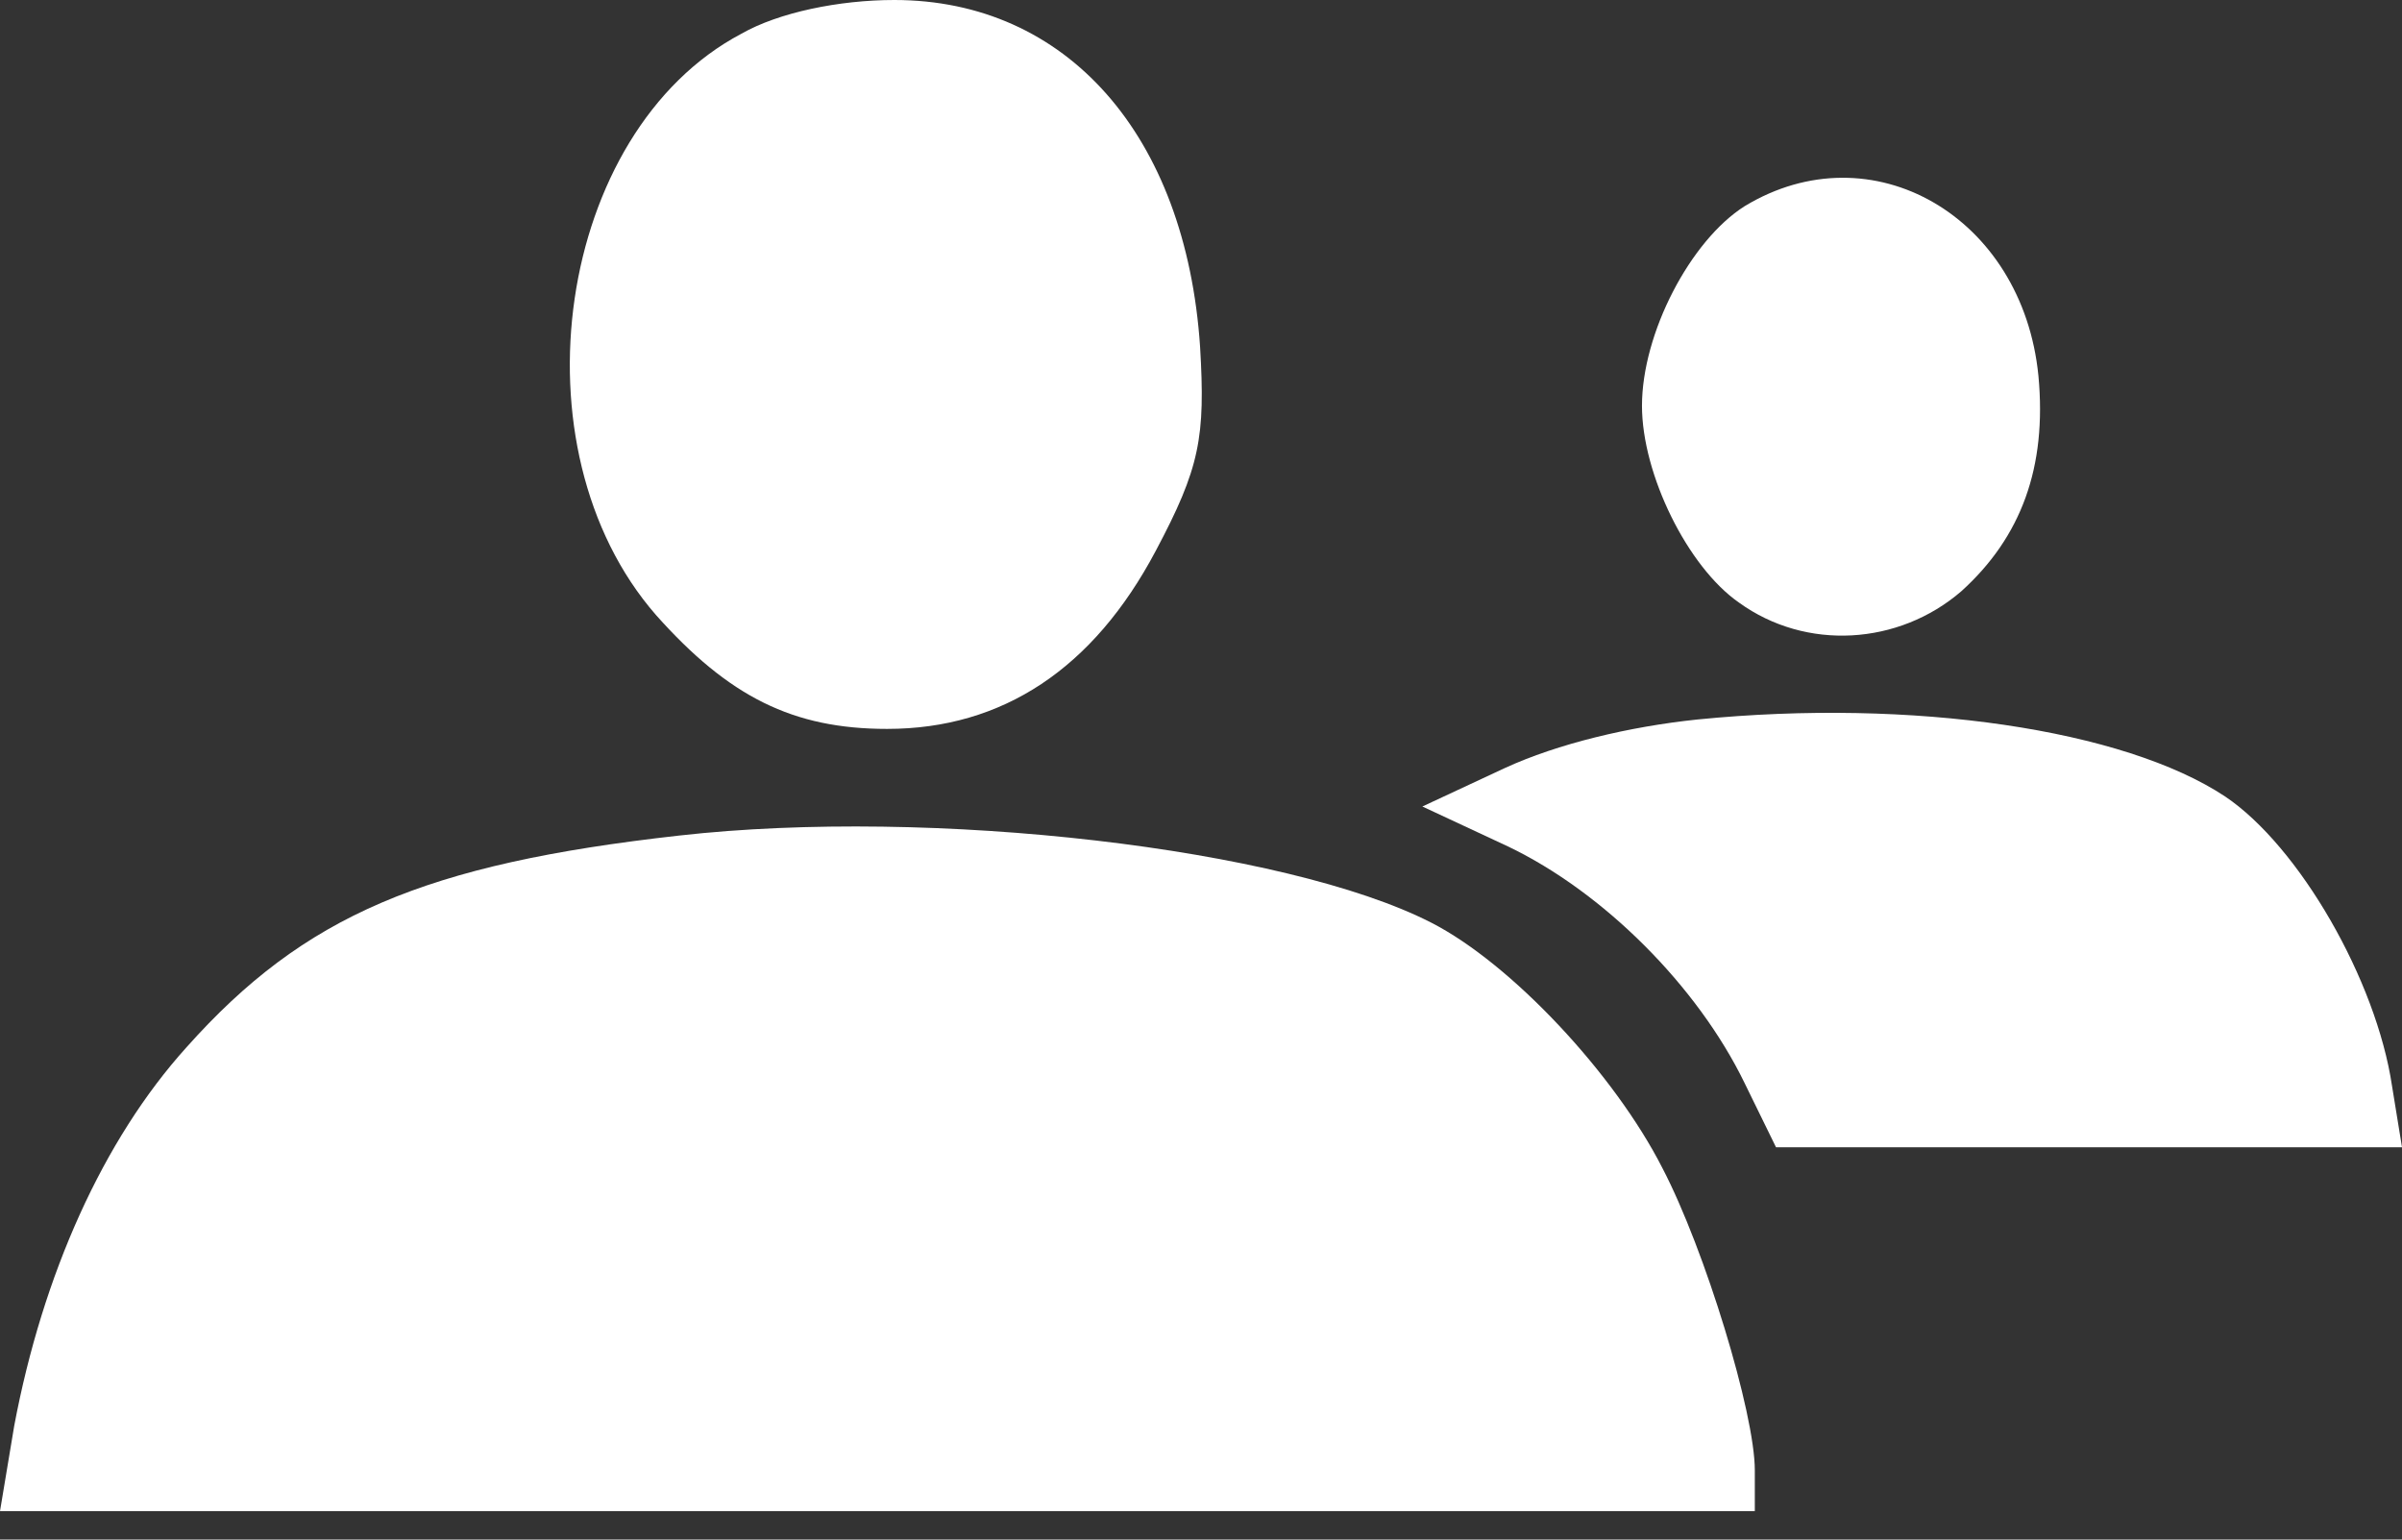
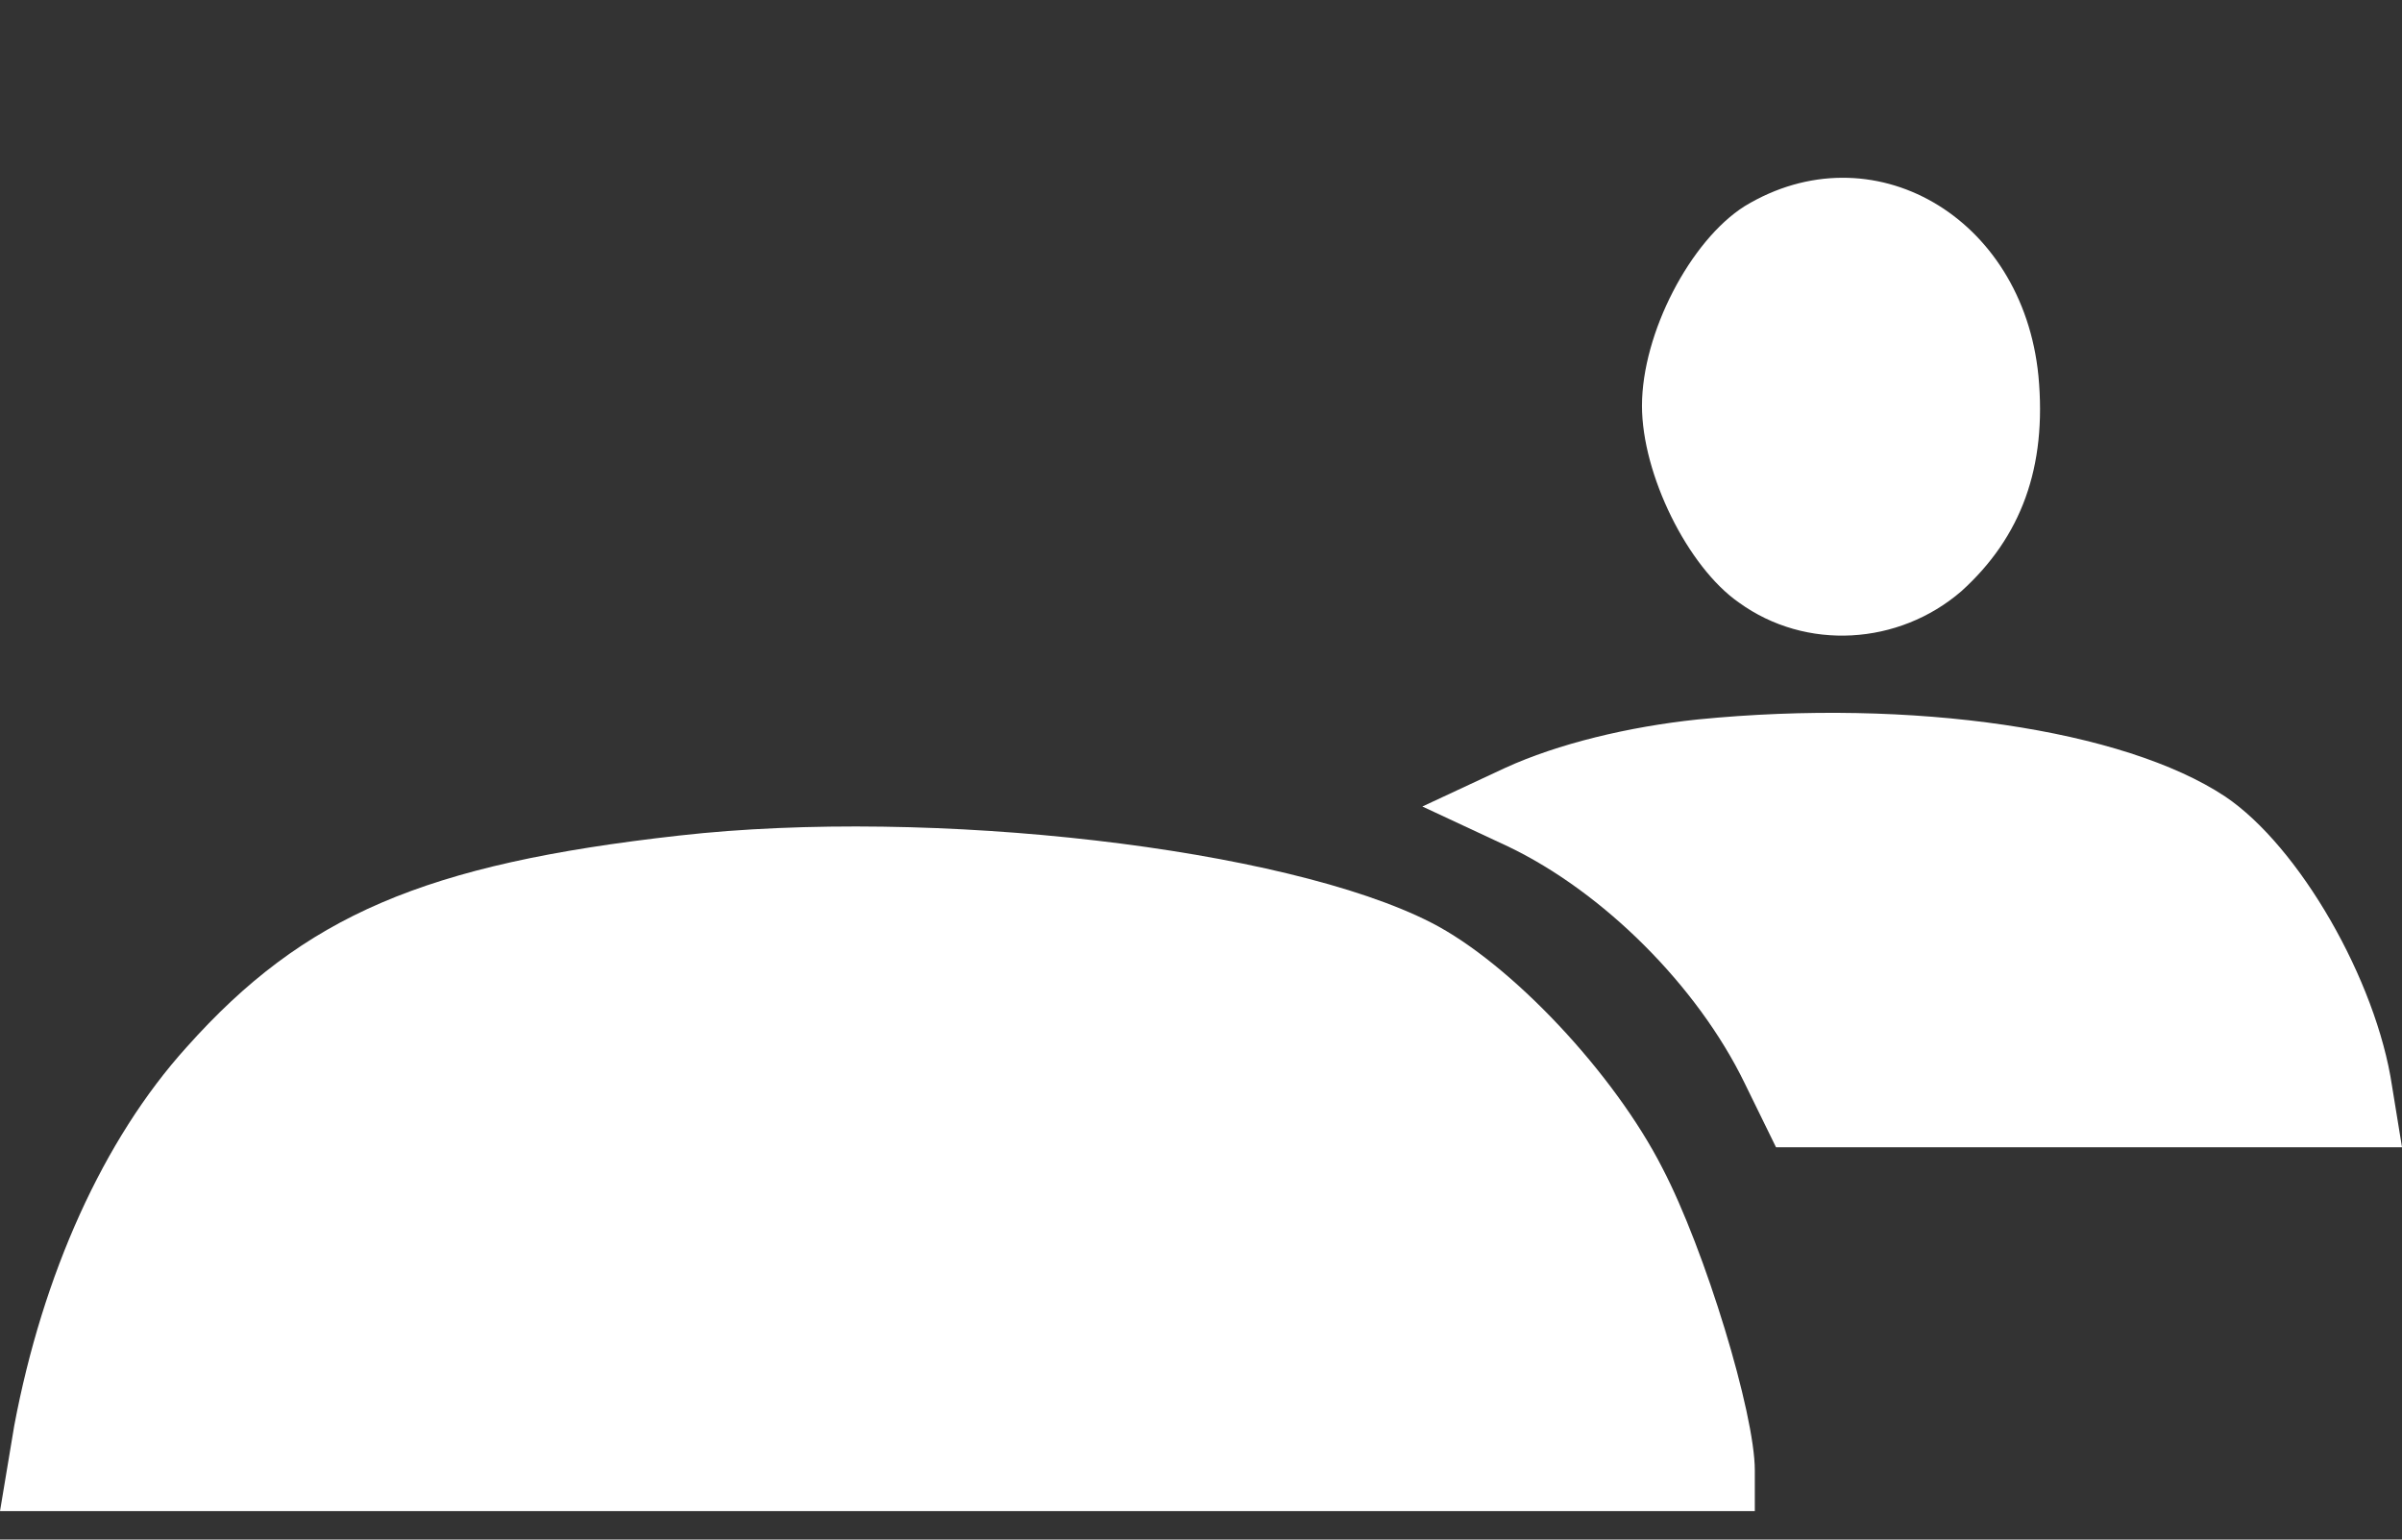
<svg xmlns="http://www.w3.org/2000/svg" width="39" height="25" viewBox="0 0 39 25" fill="none">
  <rect x="0" y="0" width="39" height="25" fill="#333333" stroke="none" />
-   <path d="M12.037 0.548C9.035 2.136 8.284 7.275 10.652 9.988C11.835 11.316 12.874 11.836 14.404 11.836C16.281 11.836 17.753 10.854 18.763 8.949C19.485 7.592 19.572 7.101 19.485 5.629C19.254 2.194 17.32 -1.81198e-05 14.52 -1.81198e-05C13.625 -1.81198e-05 12.643 0.202 12.037 0.548Z" fill="white" />
  <path d="M28.327 3.348C27.447 3.904 26.66 5.409 26.66 6.59C26.66 7.701 27.401 9.206 28.235 9.785C29.323 10.572 30.828 10.479 31.846 9.6C32.819 8.72 33.236 7.585 33.097 6.104C32.842 3.511 30.388 2.098 28.327 3.348Z" fill="white" />
  <path d="M27.562 11.683C26.451 11.799 25.293 12.077 24.437 12.47L23.094 13.096L24.483 13.744C26.034 14.485 27.562 16.013 28.326 17.587L28.836 18.629H33.906H39L38.838 17.634C38.583 15.92 37.333 13.744 36.129 12.934C34.485 11.845 31.058 11.336 27.562 11.683Z" fill="white" />
  <path d="M11.027 13.568C6.899 14.03 4.936 14.867 3.031 17.003C1.674 18.504 0.693 20.698 0.231 23.152L0 24.538H14.232H28.492V23.874C28.492 22.95 27.684 20.294 26.991 18.966C26.212 17.436 24.537 15.646 23.238 14.982C20.871 13.77 15.127 13.106 11.027 13.568Z" fill="white" />
</svg>